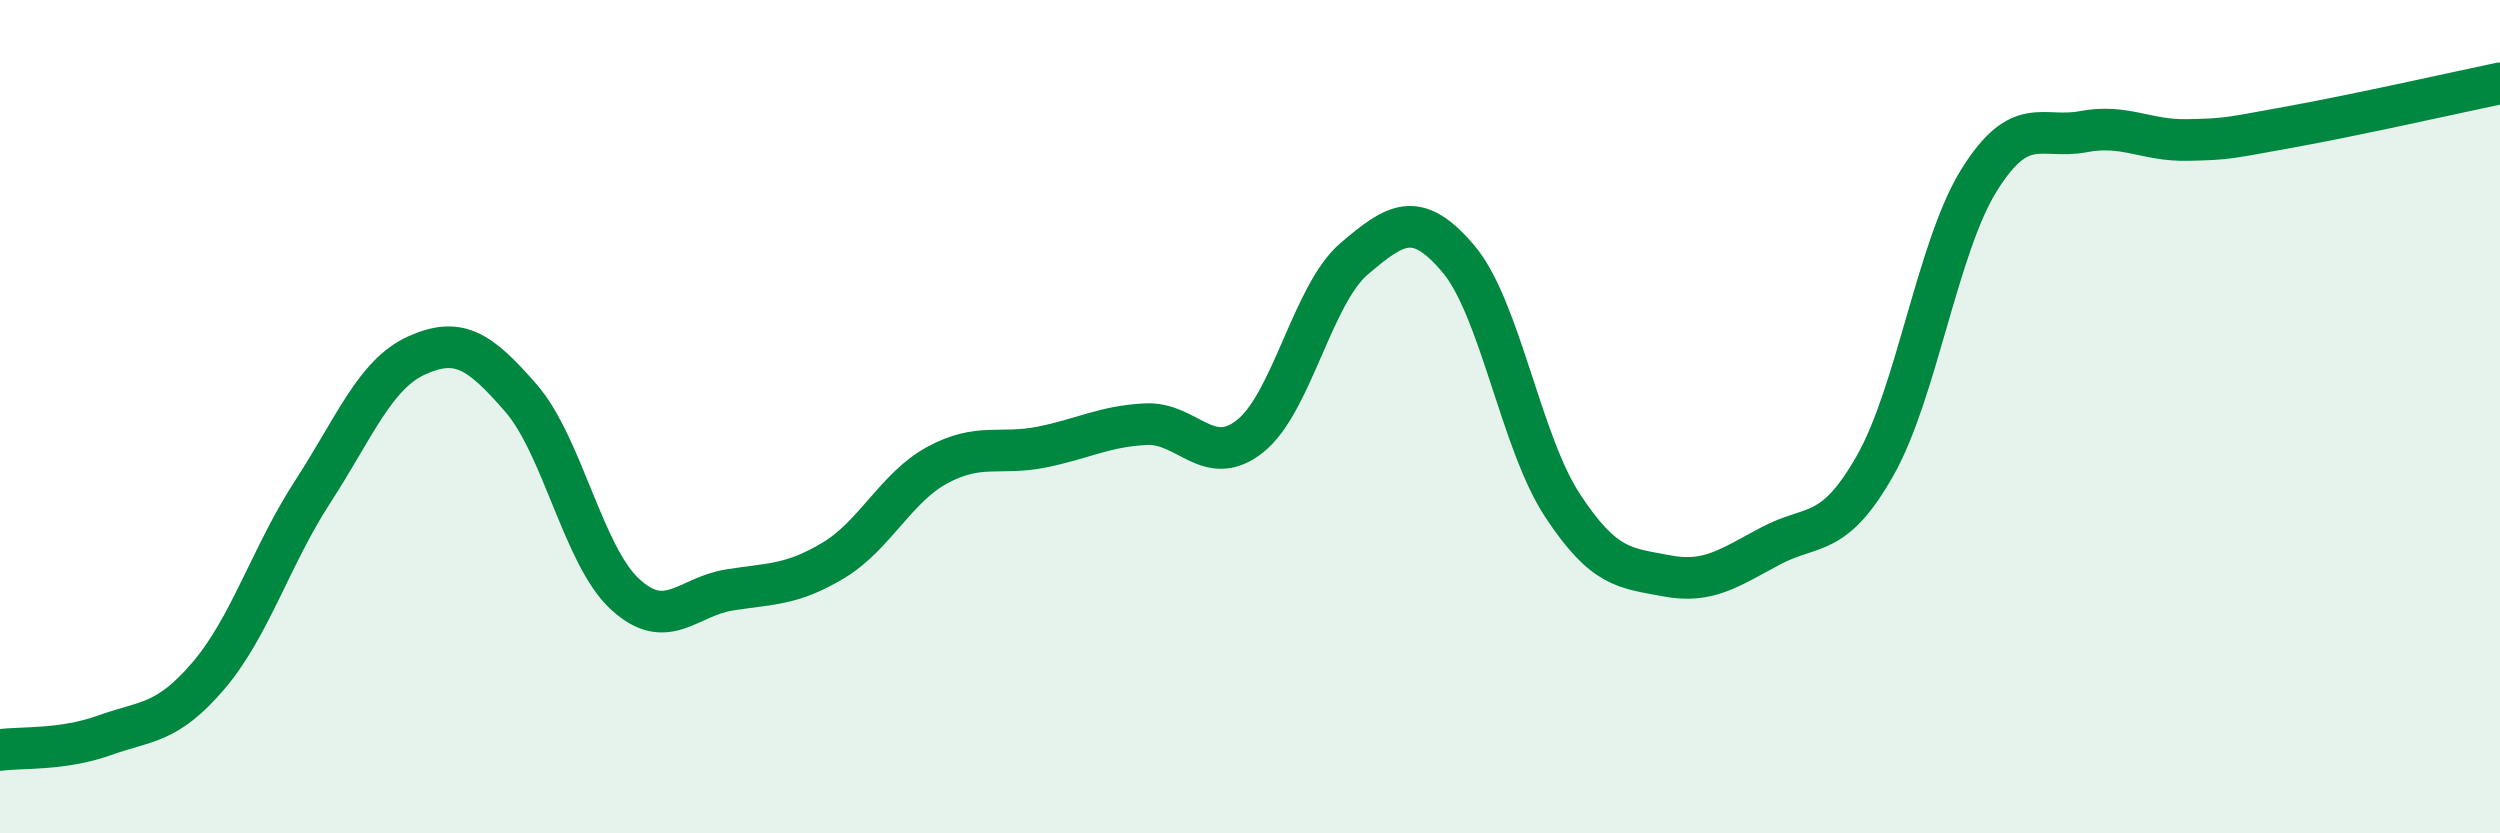
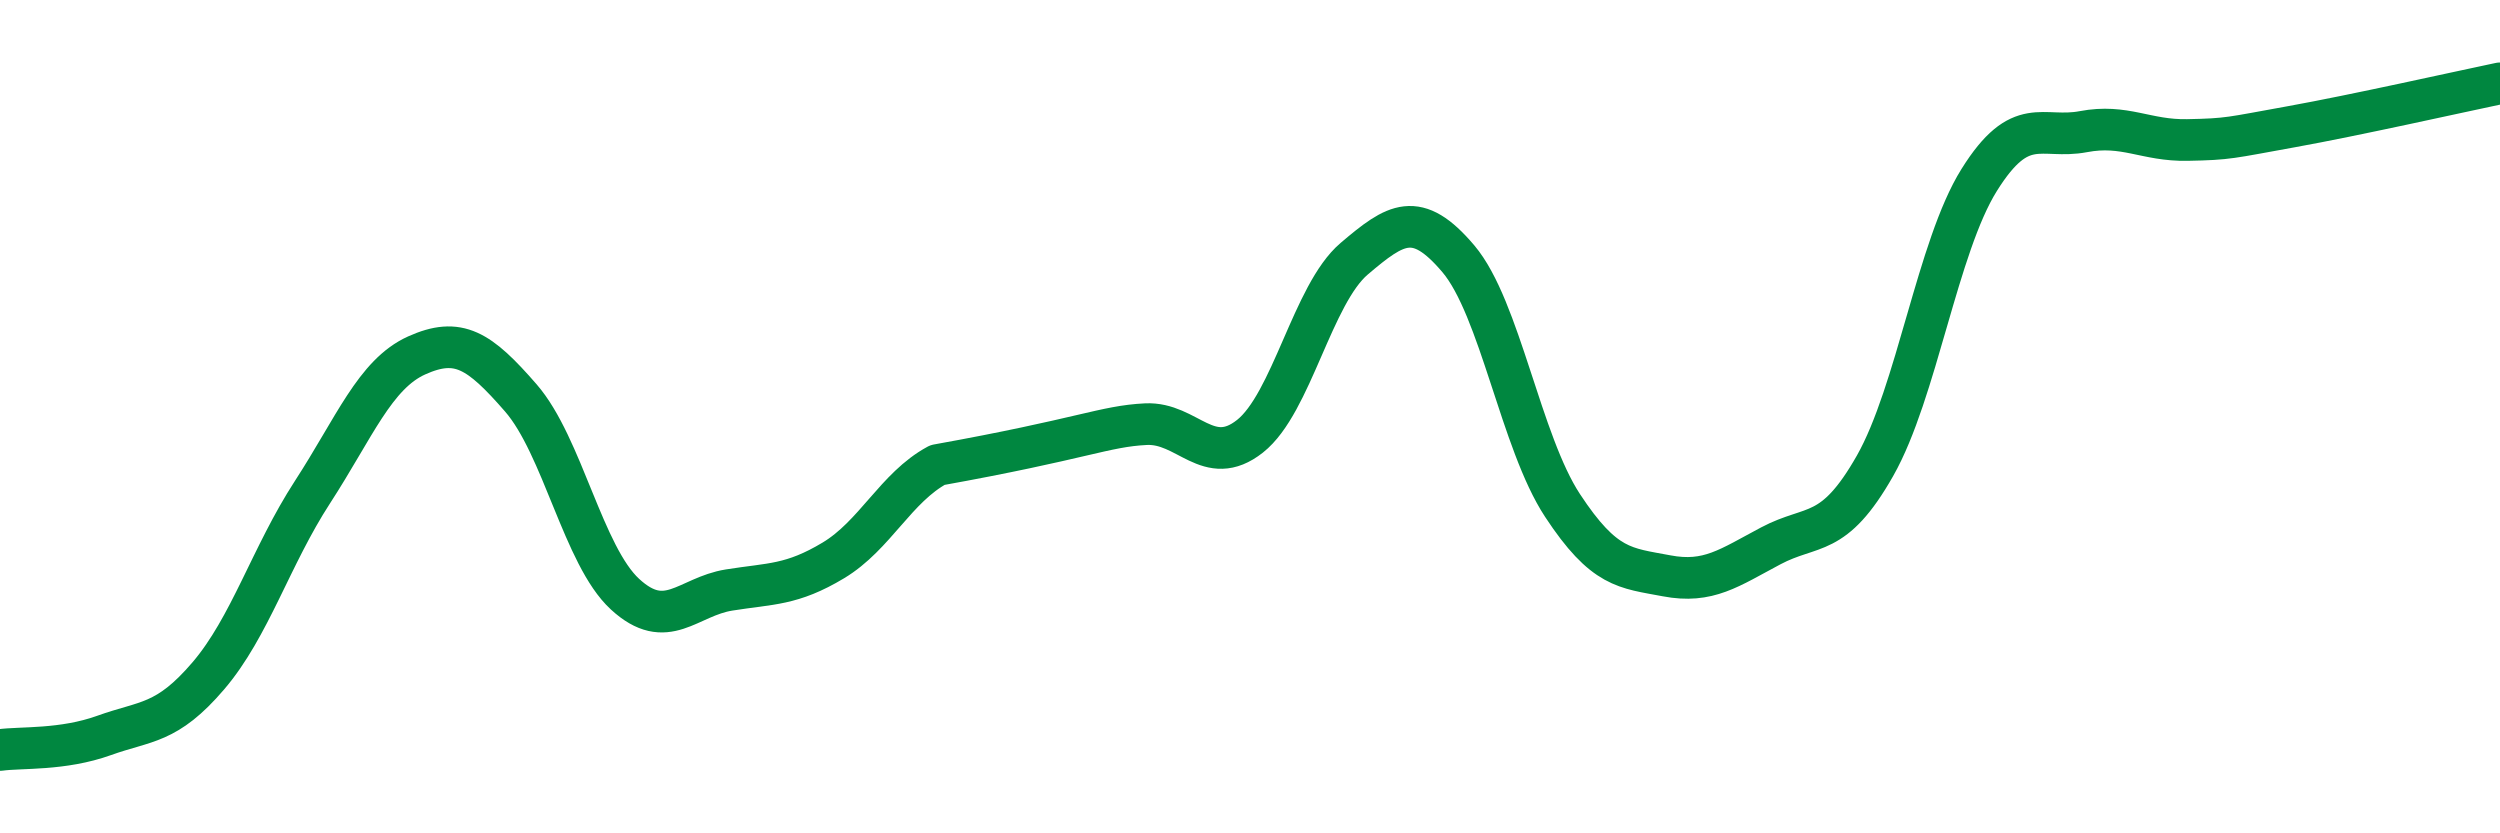
<svg xmlns="http://www.w3.org/2000/svg" width="60" height="20" viewBox="0 0 60 20">
-   <path d="M 0,18 C 0.5,17.93 1.5,18.01 2.5,17.65 C 3.5,17.29 4,17.39 5,16.22 C 6,15.05 6.5,13.35 7.5,11.81 C 8.5,10.27 9,8.98 10,8.53 C 11,8.08 11.5,8.4 12.5,9.55 C 13.5,10.7 14,13.34 15,14.26 C 16,15.18 16.5,14.32 17.5,14.16 C 18.5,14 19,14.05 20,13.45 C 21,12.85 21.5,11.7 22.5,11.16 C 23.5,10.62 24,10.93 25,10.73 C 26,10.53 26.5,10.23 27.5,10.18 C 28.5,10.13 29,11.26 30,10.47 C 31,9.68 31.5,7.06 32.5,6.21 C 33.5,5.36 34,5.03 35,6.21 C 36,7.39 36.5,10.61 37.5,12.13 C 38.5,13.65 39,13.63 40,13.82 C 41,14.01 41.5,13.63 42.5,13.1 C 43.5,12.57 44,12.94 45,11.18 C 46,9.42 46.5,5.92 47.5,4.32 C 48.5,2.72 49,3.35 50,3.16 C 51,2.97 51.5,3.38 52.5,3.36 C 53.5,3.34 53.5,3.31 55,3.04 C 56.5,2.77 59,2.21 60,2L60 20L0 20Z" fill="#008740" opacity="0.1" stroke-linecap="round" stroke-linejoin="round" />
-   <path d="M 0,18 C 0.5,17.93 1.5,18.01 2.5,17.65 C 3.5,17.29 4,17.39 5,16.22 C 6,15.05 6.5,13.35 7.5,11.81 C 8.5,10.27 9,8.98 10,8.53 C 11,8.08 11.5,8.4 12.5,9.55 C 13.5,10.7 14,13.34 15,14.26 C 16,15.18 16.5,14.32 17.5,14.16 C 18.5,14 19,14.05 20,13.45 C 21,12.85 21.5,11.7 22.5,11.16 C 23.5,10.62 24,10.93 25,10.73 C 26,10.53 26.5,10.23 27.5,10.18 C 28.5,10.13 29,11.26 30,10.47 C 31,9.68 31.5,7.06 32.5,6.21 C 33.5,5.36 34,5.03 35,6.21 C 36,7.39 36.5,10.61 37.5,12.13 C 38.5,13.65 39,13.63 40,13.82 C 41,14.01 41.5,13.63 42.5,13.1 C 43.5,12.57 44,12.94 45,11.18 C 46,9.42 46.5,5.92 47.5,4.32 C 48.5,2.72 49,3.35 50,3.16 C 51,2.97 51.5,3.38 52.5,3.36 C 53.5,3.34 53.5,3.31 55,3.04 C 56.5,2.77 59,2.21 60,2" stroke="#008740" stroke-width="1" fill="none" stroke-linecap="round" stroke-linejoin="round" />
+   <path d="M 0,18 C 0.5,17.93 1.5,18.01 2.5,17.65 C 3.5,17.29 4,17.39 5,16.22 C 6,15.05 6.5,13.35 7.5,11.81 C 8.5,10.27 9,8.98 10,8.53 C 11,8.08 11.5,8.4 12.5,9.55 C 13.5,10.7 14,13.34 15,14.26 C 16,15.18 16.5,14.32 17.5,14.16 C 18.5,14 19,14.05 20,13.45 C 21,12.85 21.5,11.7 22.5,11.16 C 26,10.53 26.5,10.23 27.5,10.18 C 28.5,10.13 29,11.26 30,10.47 C 31,9.68 31.5,7.06 32.5,6.21 C 33.5,5.36 34,5.03 35,6.21 C 36,7.39 36.5,10.61 37.5,12.13 C 38.5,13.65 39,13.63 40,13.82 C 41,14.01 41.5,13.63 42.5,13.1 C 43.5,12.57 44,12.94 45,11.18 C 46,9.42 46.5,5.92 47.5,4.32 C 48.5,2.72 49,3.35 50,3.16 C 51,2.97 51.5,3.38 52.5,3.36 C 53.5,3.34 53.5,3.31 55,3.04 C 56.5,2.77 59,2.21 60,2" stroke="#008740" stroke-width="1" fill="none" stroke-linecap="round" stroke-linejoin="round" />
</svg>